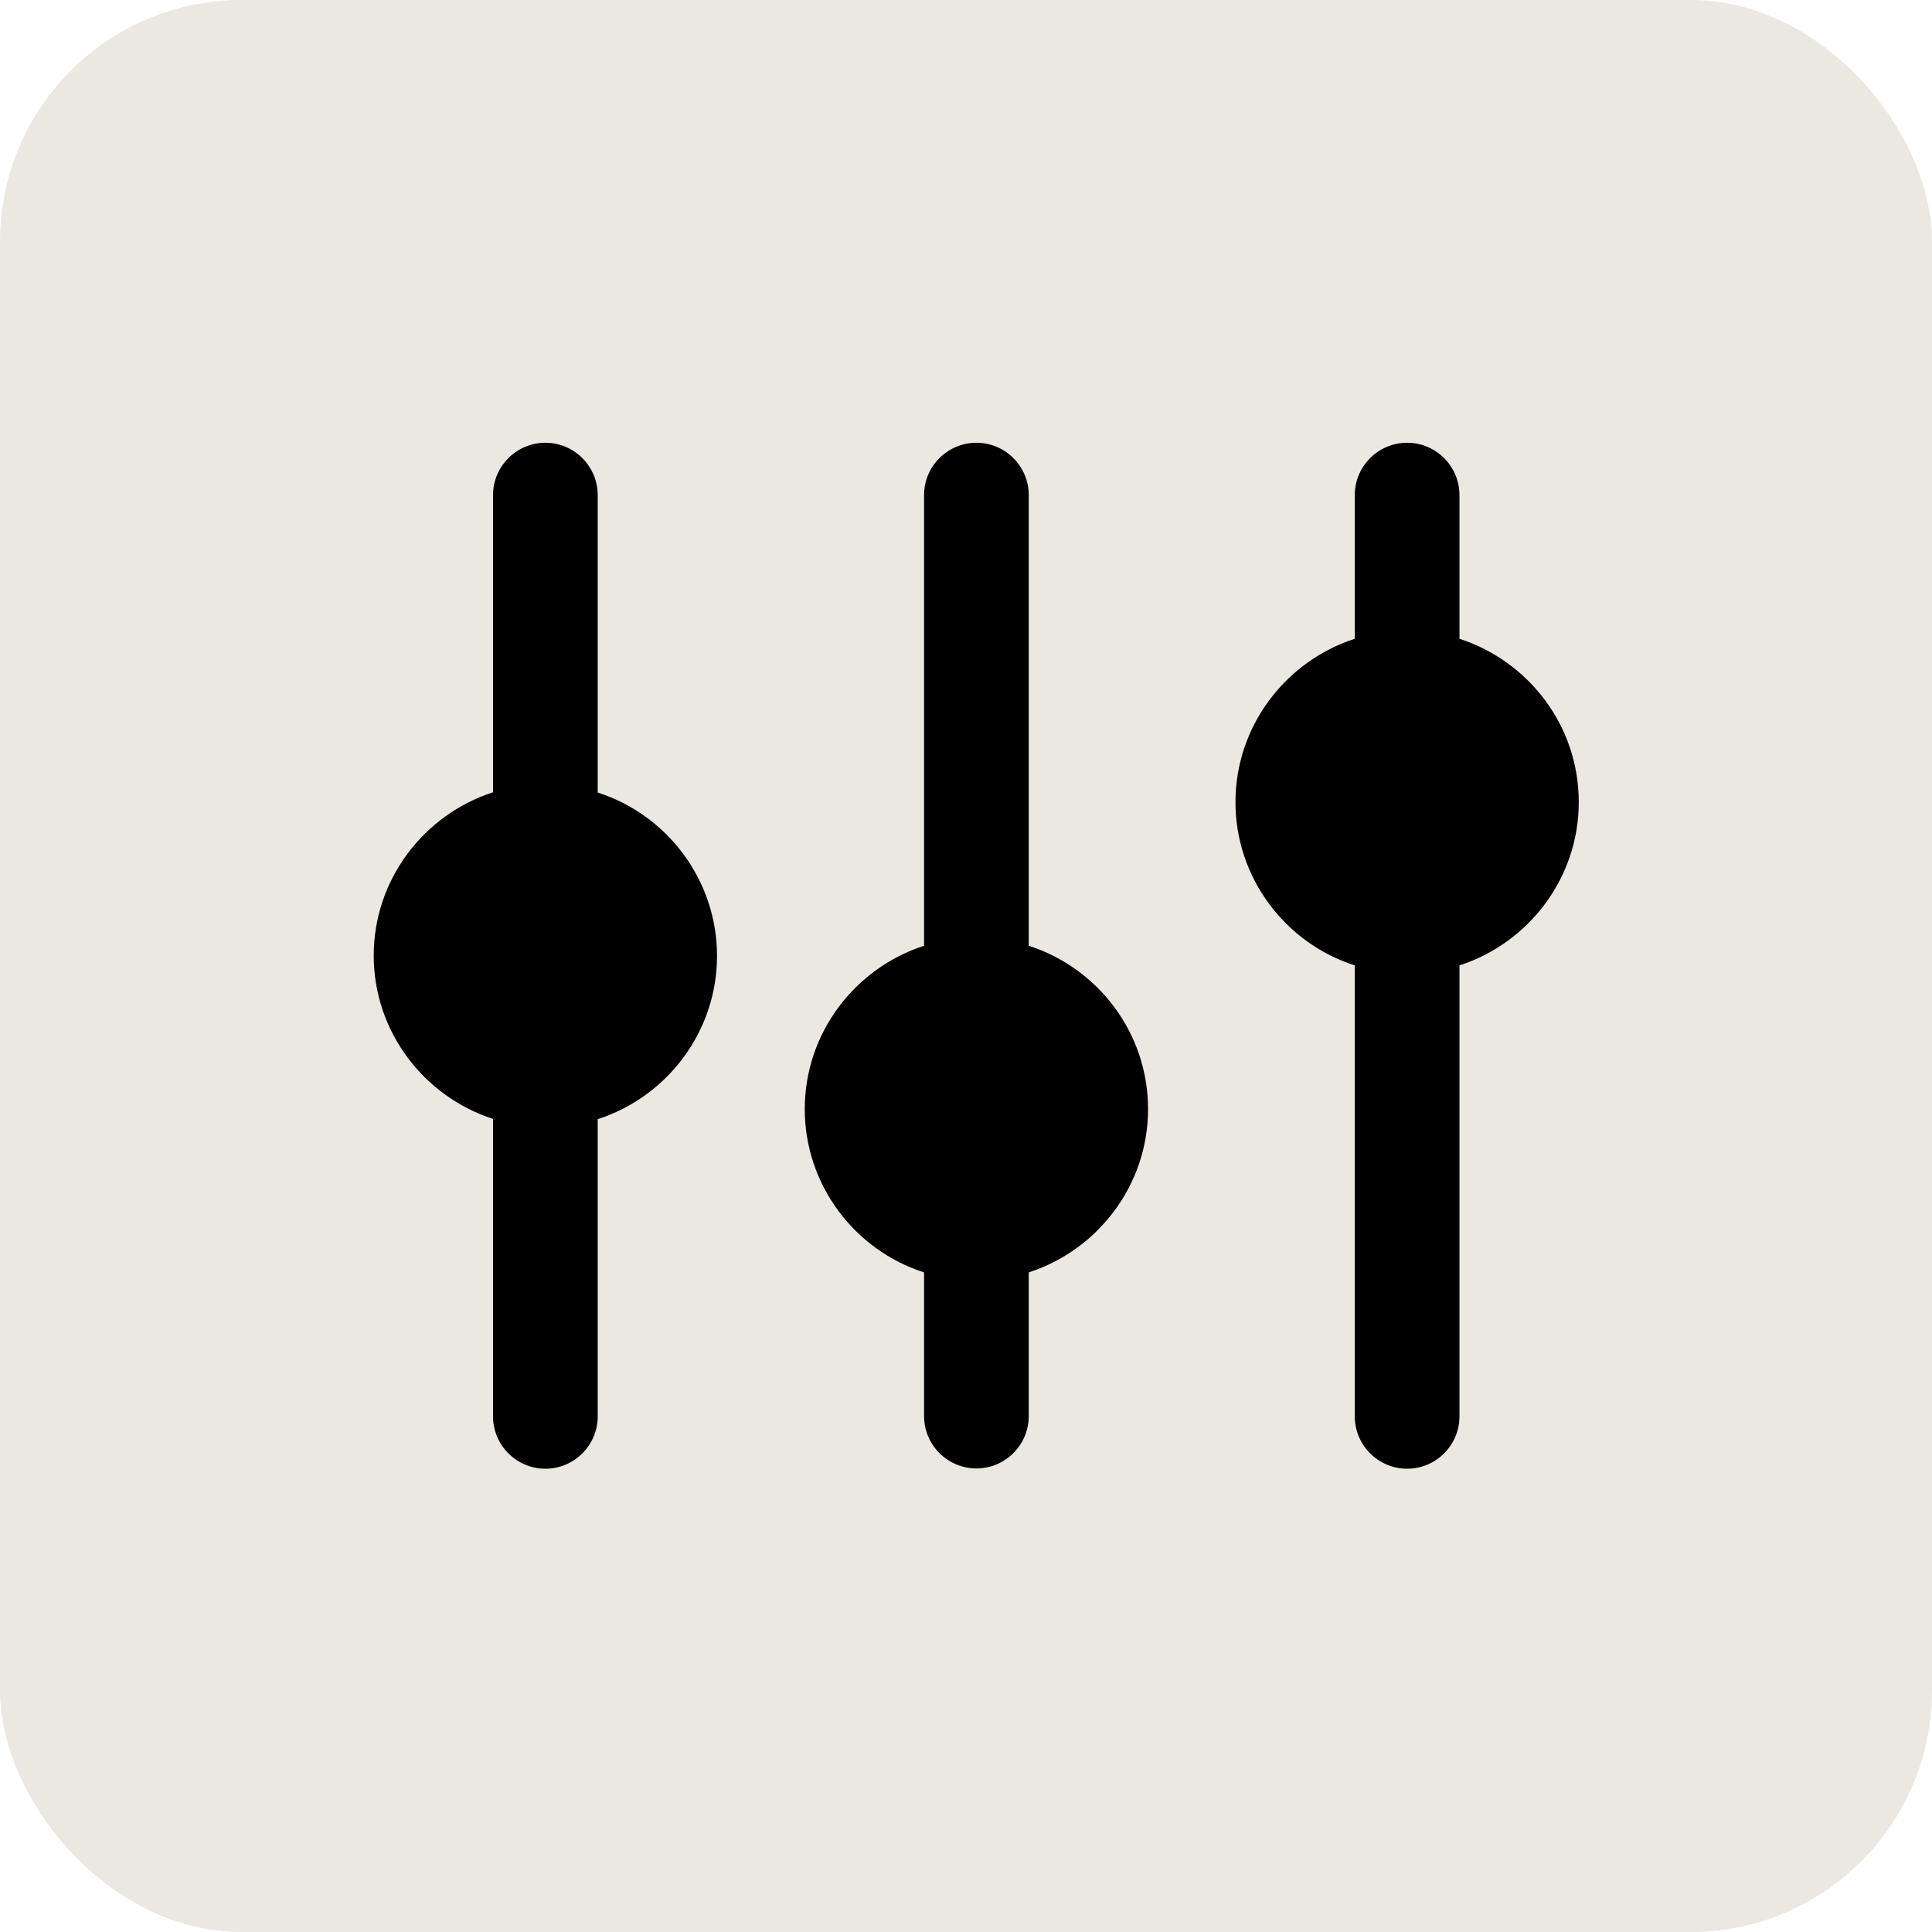
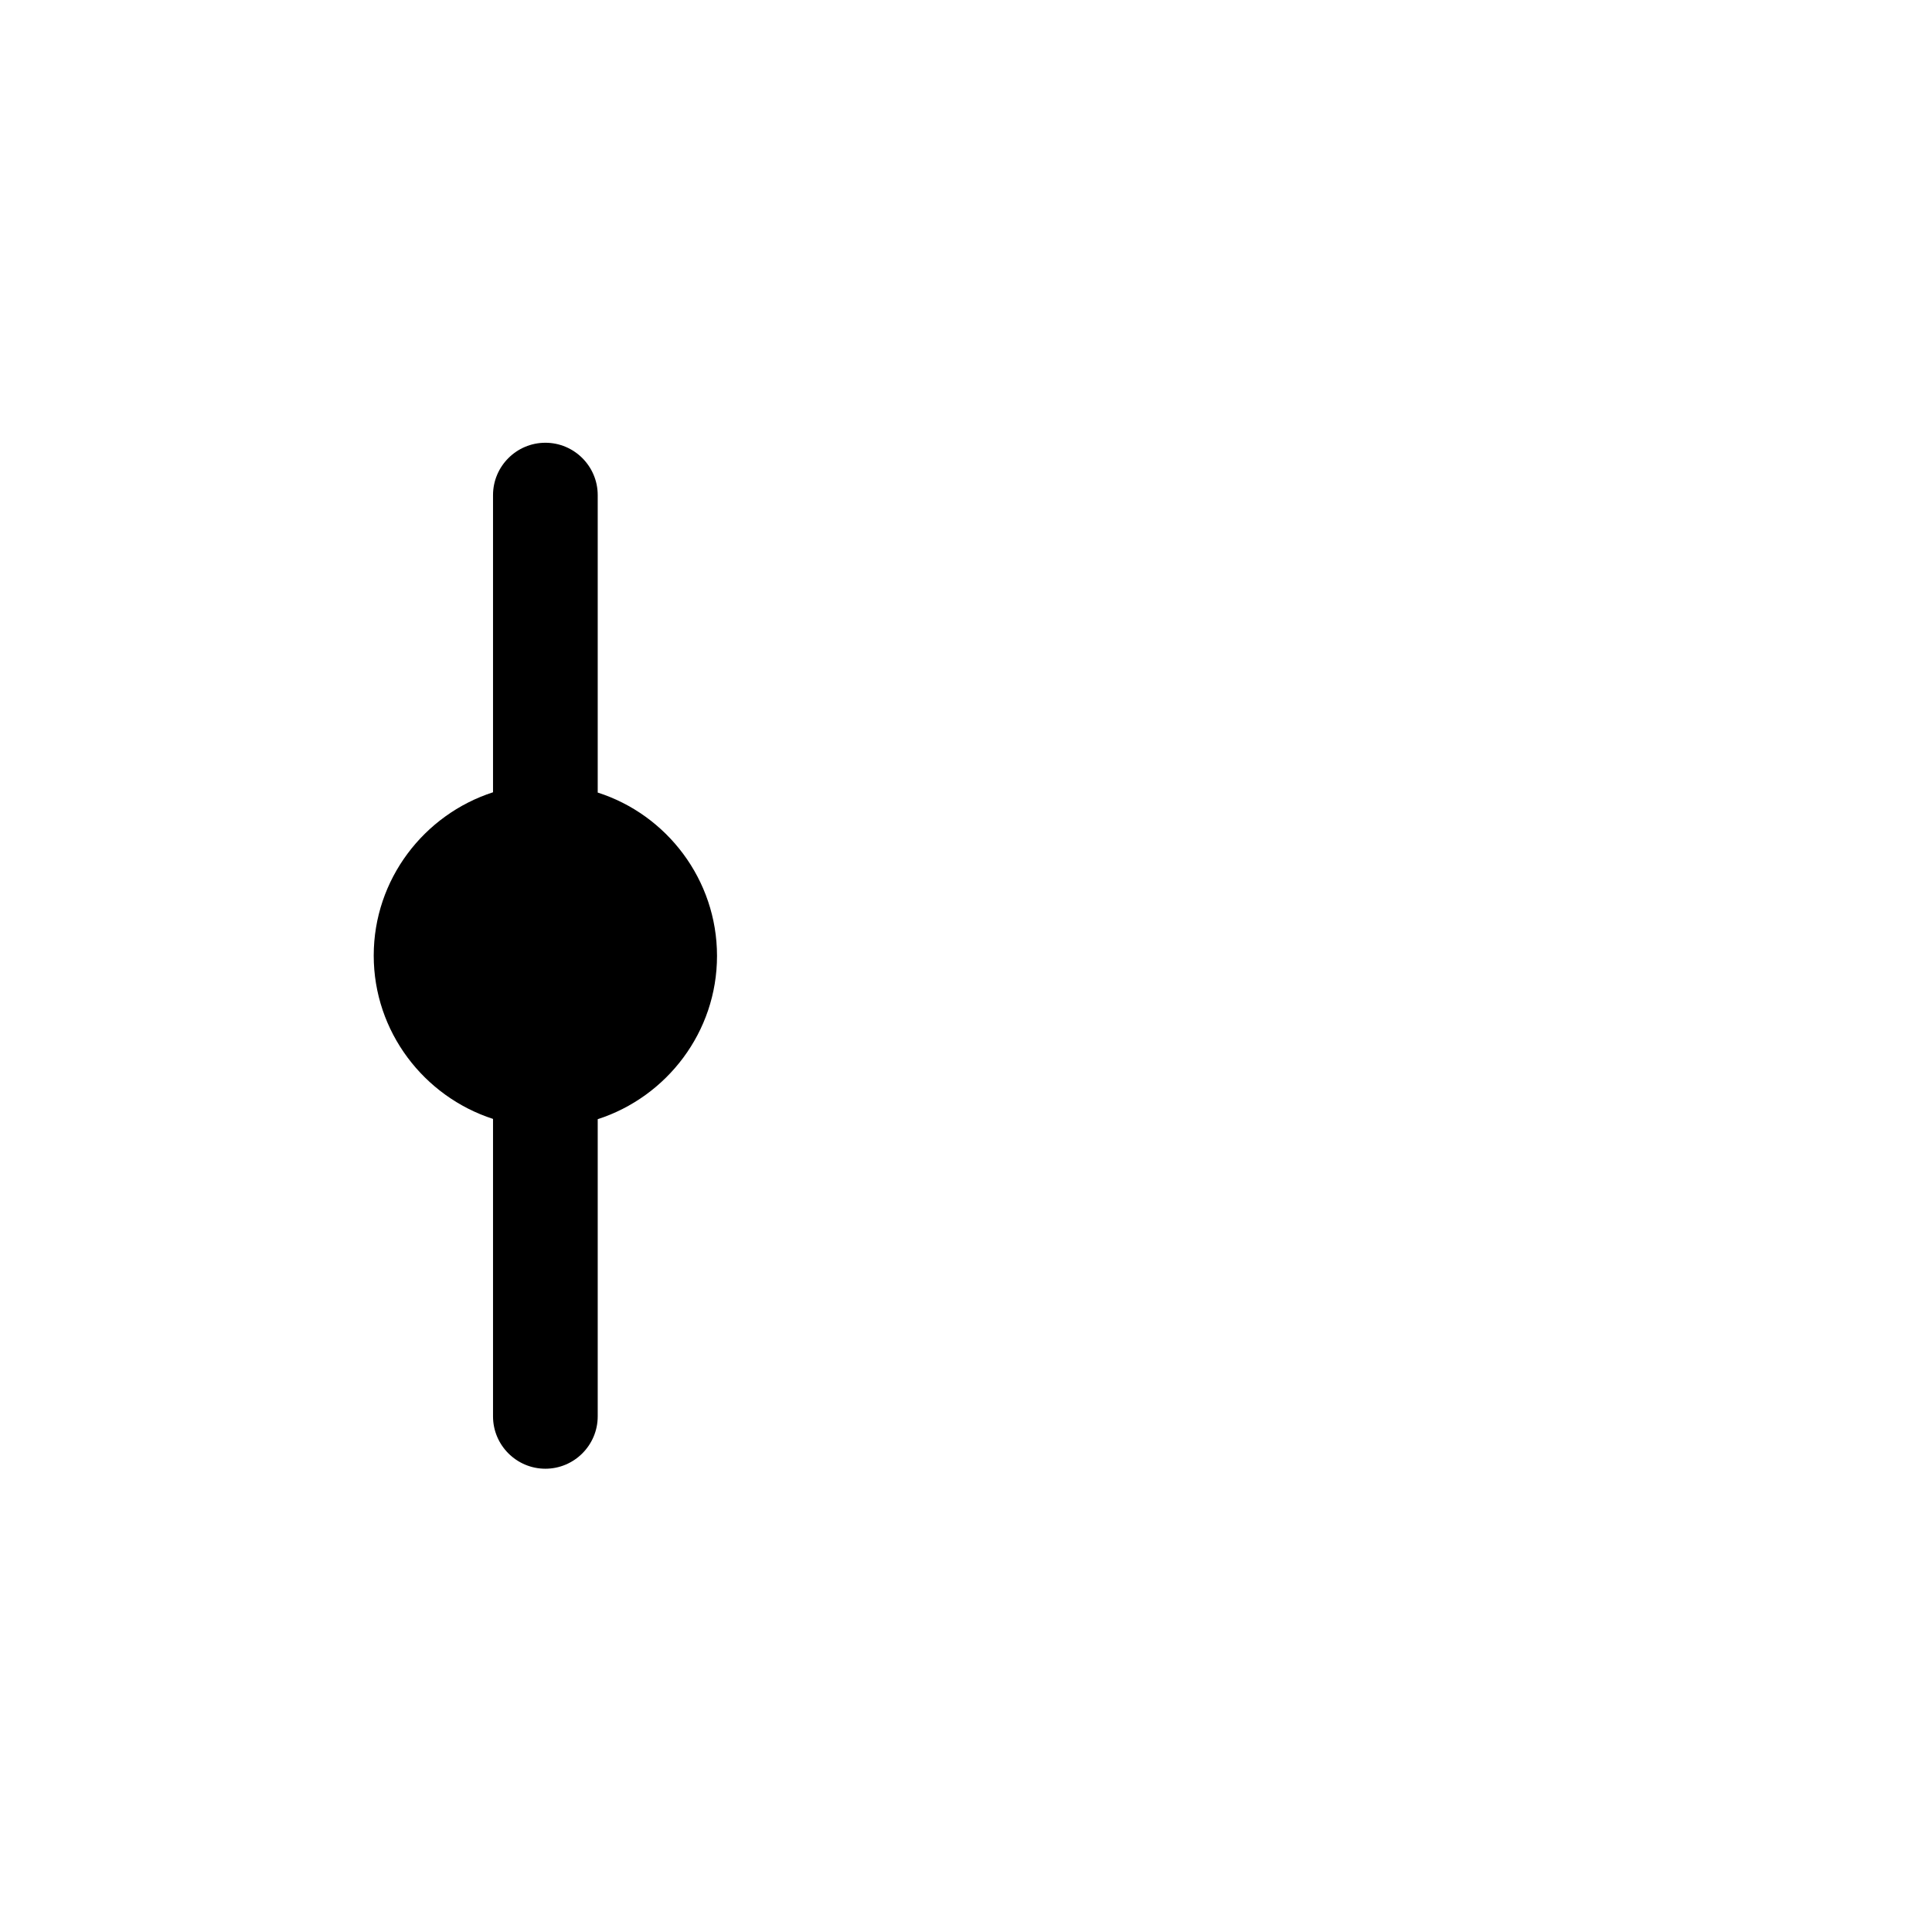
<svg xmlns="http://www.w3.org/2000/svg" width="48" height="48" viewBox="0 0 48 48" fill="none">
-   <rect width="48" height="48" rx="6" fill="#EBE7E1" />
  <path d="M14.85 19.684V12.301C14.85 11.584 14.266 11 13.55 11C12.833 11 12.249 11.584 12.249 12.301V19.684C10.534 20.238 9.285 21.849 9.285 23.741C9.285 25.633 10.534 27.244 12.249 27.799V35.189C12.249 35.906 12.833 36.49 13.55 36.49C14.266 36.49 14.85 35.906 14.85 35.189V27.806C16.565 27.252 17.814 25.641 17.814 23.749C17.814 21.857 16.565 20.238 14.85 19.691V19.684Z" fill="black" />
-   <path d="M25.559 23.505V12.301C25.559 11.584 24.975 11 24.259 11C23.542 11 22.958 11.584 22.958 12.301V23.497C21.243 24.052 19.994 25.663 19.994 27.555C19.994 29.447 21.243 31.065 22.958 31.612V35.182C22.958 35.899 23.542 36.483 24.259 36.483C24.975 36.483 25.559 35.899 25.559 35.182V31.612C27.274 31.058 28.523 29.447 28.523 27.555C28.523 25.663 27.281 24.052 25.559 23.497V23.505Z" fill="black" />
-   <path d="M39.224 19.928C39.224 18.028 37.975 16.425 36.26 15.87V12.301C36.26 11.584 35.676 11 34.96 11C34.243 11 33.659 11.584 33.659 12.301V15.87C31.944 16.425 30.695 18.036 30.695 19.928C30.695 21.82 31.944 23.438 33.659 23.985V35.189C33.659 35.906 34.243 36.49 34.96 36.49C35.676 36.49 36.26 35.906 36.26 35.189V23.985C37.975 23.431 39.224 21.82 39.224 19.928Z" fill="black" />
</svg>